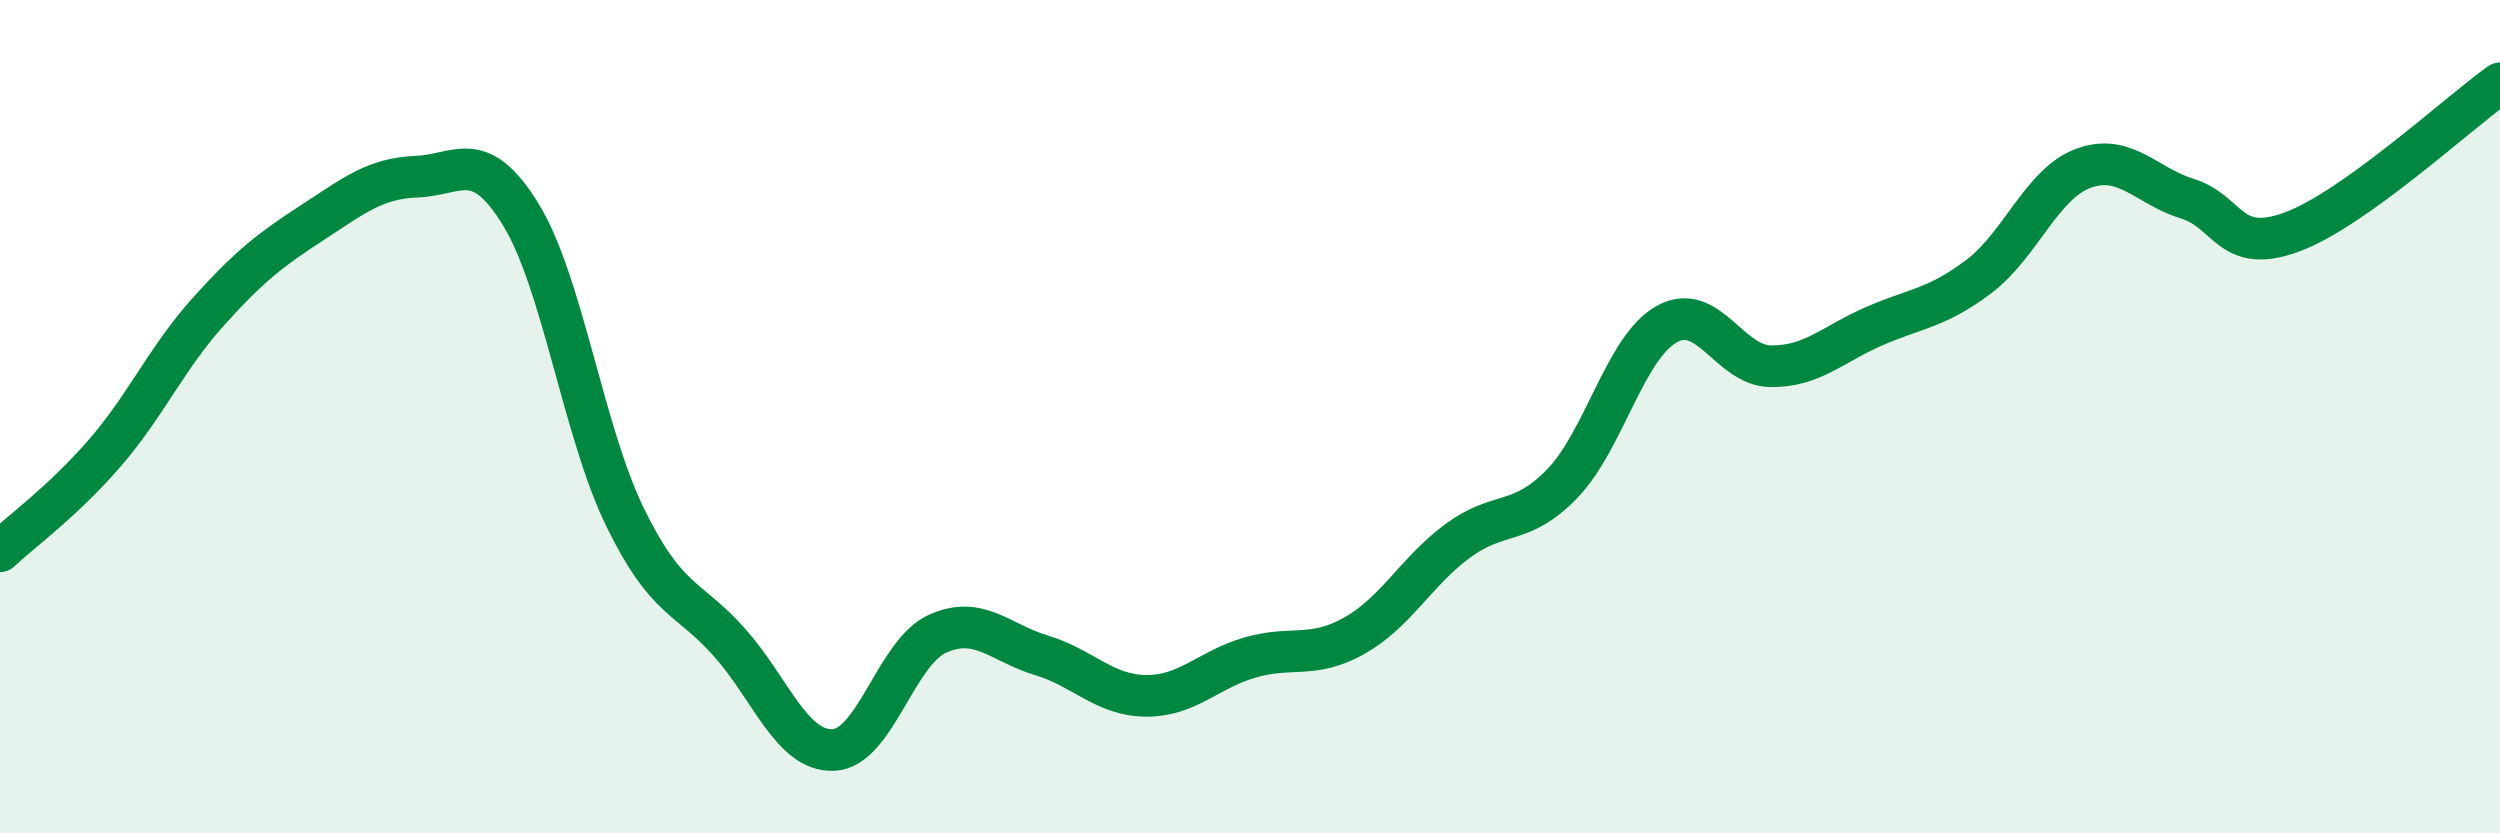
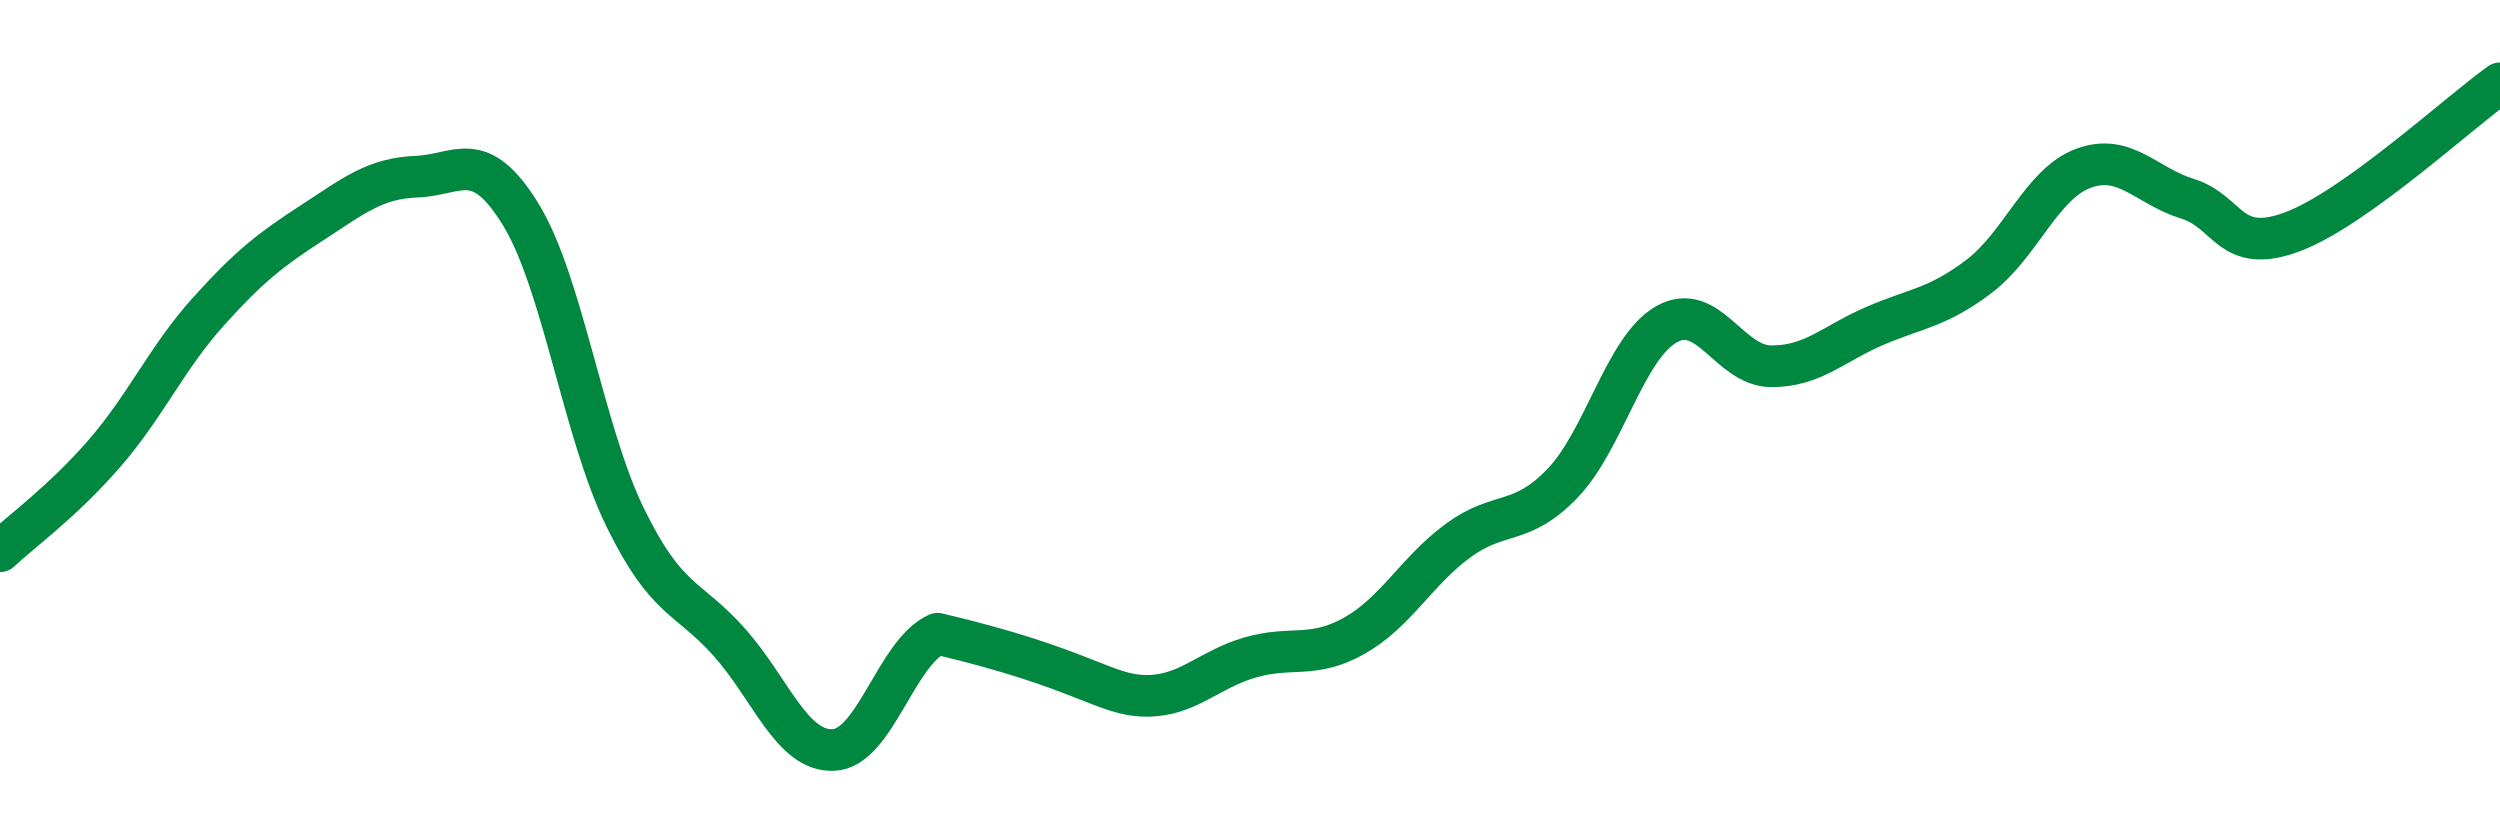
<svg xmlns="http://www.w3.org/2000/svg" width="60" height="20" viewBox="0 0 60 20">
-   <path d="M 0,13.23 C 0.5,12.76 1.5,12.04 2.5,10.89 C 3.5,9.74 4,8.59 5,7.48 C 6,6.37 6.5,5.99 7.5,5.34 C 8.5,4.69 9,4.28 10,4.24 C 11,4.2 11.5,3.52 12.5,5.15 C 13.5,6.78 14,10.36 15,12.41 C 16,14.46 16.5,14.29 17.5,15.41 C 18.5,16.53 19,18.04 20,18 C 21,17.96 21.5,15.66 22.5,15.21 C 23.5,14.76 24,15.43 25,15.73 C 26,16.03 26.5,16.69 27.5,16.7 C 28.5,16.71 29,16.07 30,15.78 C 31,15.49 31.5,15.82 32.5,15.26 C 33.5,14.7 34,13.7 35,12.97 C 36,12.24 36.5,12.64 37.5,11.6 C 38.5,10.56 39,8.34 40,7.78 C 41,7.22 41.5,8.78 42.5,8.79 C 43.5,8.8 44,8.25 45,7.82 C 46,7.39 46.5,7.39 47.5,6.63 C 48.5,5.87 49,4.41 50,4.04 C 51,3.67 51.5,4.46 52.5,4.77 C 53.5,5.08 53.5,6.12 55,5.57 C 56.5,5.02 59,2.71 60,2L60 20L0 20Z" fill="#008740" opacity="0.1" stroke-linecap="round" stroke-linejoin="round" />
-   <path d="M 0,13.23 C 0.5,12.76 1.5,12.04 2.5,10.89 C 3.5,9.74 4,8.59 5,7.48 C 6,6.37 6.5,5.99 7.5,5.34 C 8.5,4.69 9,4.28 10,4.24 C 11,4.2 11.5,3.52 12.5,5.15 C 13.5,6.78 14,10.36 15,12.41 C 16,14.46 16.5,14.29 17.5,15.41 C 18.5,16.53 19,18.04 20,18 C 21,17.96 21.5,15.66 22.5,15.21 C 23.5,14.76 24,15.43 25,15.73 C 26,16.03 26.5,16.69 27.5,16.7 C 28.5,16.71 29,16.07 30,15.78 C 31,15.49 31.5,15.82 32.5,15.26 C 33.5,14.7 34,13.7 35,12.97 C 36,12.24 36.5,12.64 37.5,11.6 C 38.5,10.56 39,8.34 40,7.78 C 41,7.22 41.5,8.78 42.5,8.79 C 43.5,8.8 44,8.25 45,7.82 C 46,7.39 46.5,7.39 47.5,6.63 C 48.5,5.87 49,4.41 50,4.04 C 51,3.67 51.5,4.46 52.5,4.77 C 53.5,5.08 53.5,6.12 55,5.57 C 56.5,5.02 59,2.71 60,2" stroke="#008740" stroke-width="1" fill="none" stroke-linecap="round" stroke-linejoin="round" />
+   <path d="M 0,13.23 C 0.5,12.76 1.5,12.04 2.5,10.89 C 3.5,9.74 4,8.59 5,7.48 C 6,6.37 6.5,5.99 7.5,5.34 C 8.5,4.69 9,4.28 10,4.24 C 11,4.2 11.5,3.52 12.5,5.15 C 13.5,6.78 14,10.36 15,12.41 C 16,14.46 16.5,14.29 17.5,15.41 C 18.5,16.53 19,18.04 20,18 C 21,17.96 21.5,15.66 22.5,15.21 C 26,16.03 26.5,16.69 27.5,16.7 C 28.5,16.71 29,16.07 30,15.78 C 31,15.49 31.5,15.82 32.5,15.26 C 33.5,14.7 34,13.7 35,12.97 C 36,12.24 36.5,12.64 37.5,11.6 C 38.5,10.56 39,8.34 40,7.78 C 41,7.22 41.5,8.78 42.5,8.79 C 43.5,8.8 44,8.25 45,7.82 C 46,7.39 46.5,7.39 47.5,6.63 C 48.5,5.87 49,4.41 50,4.04 C 51,3.67 51.5,4.46 52.5,4.77 C 53.5,5.08 53.5,6.12 55,5.57 C 56.5,5.02 59,2.71 60,2" stroke="#008740" stroke-width="1" fill="none" stroke-linecap="round" stroke-linejoin="round" />
</svg>